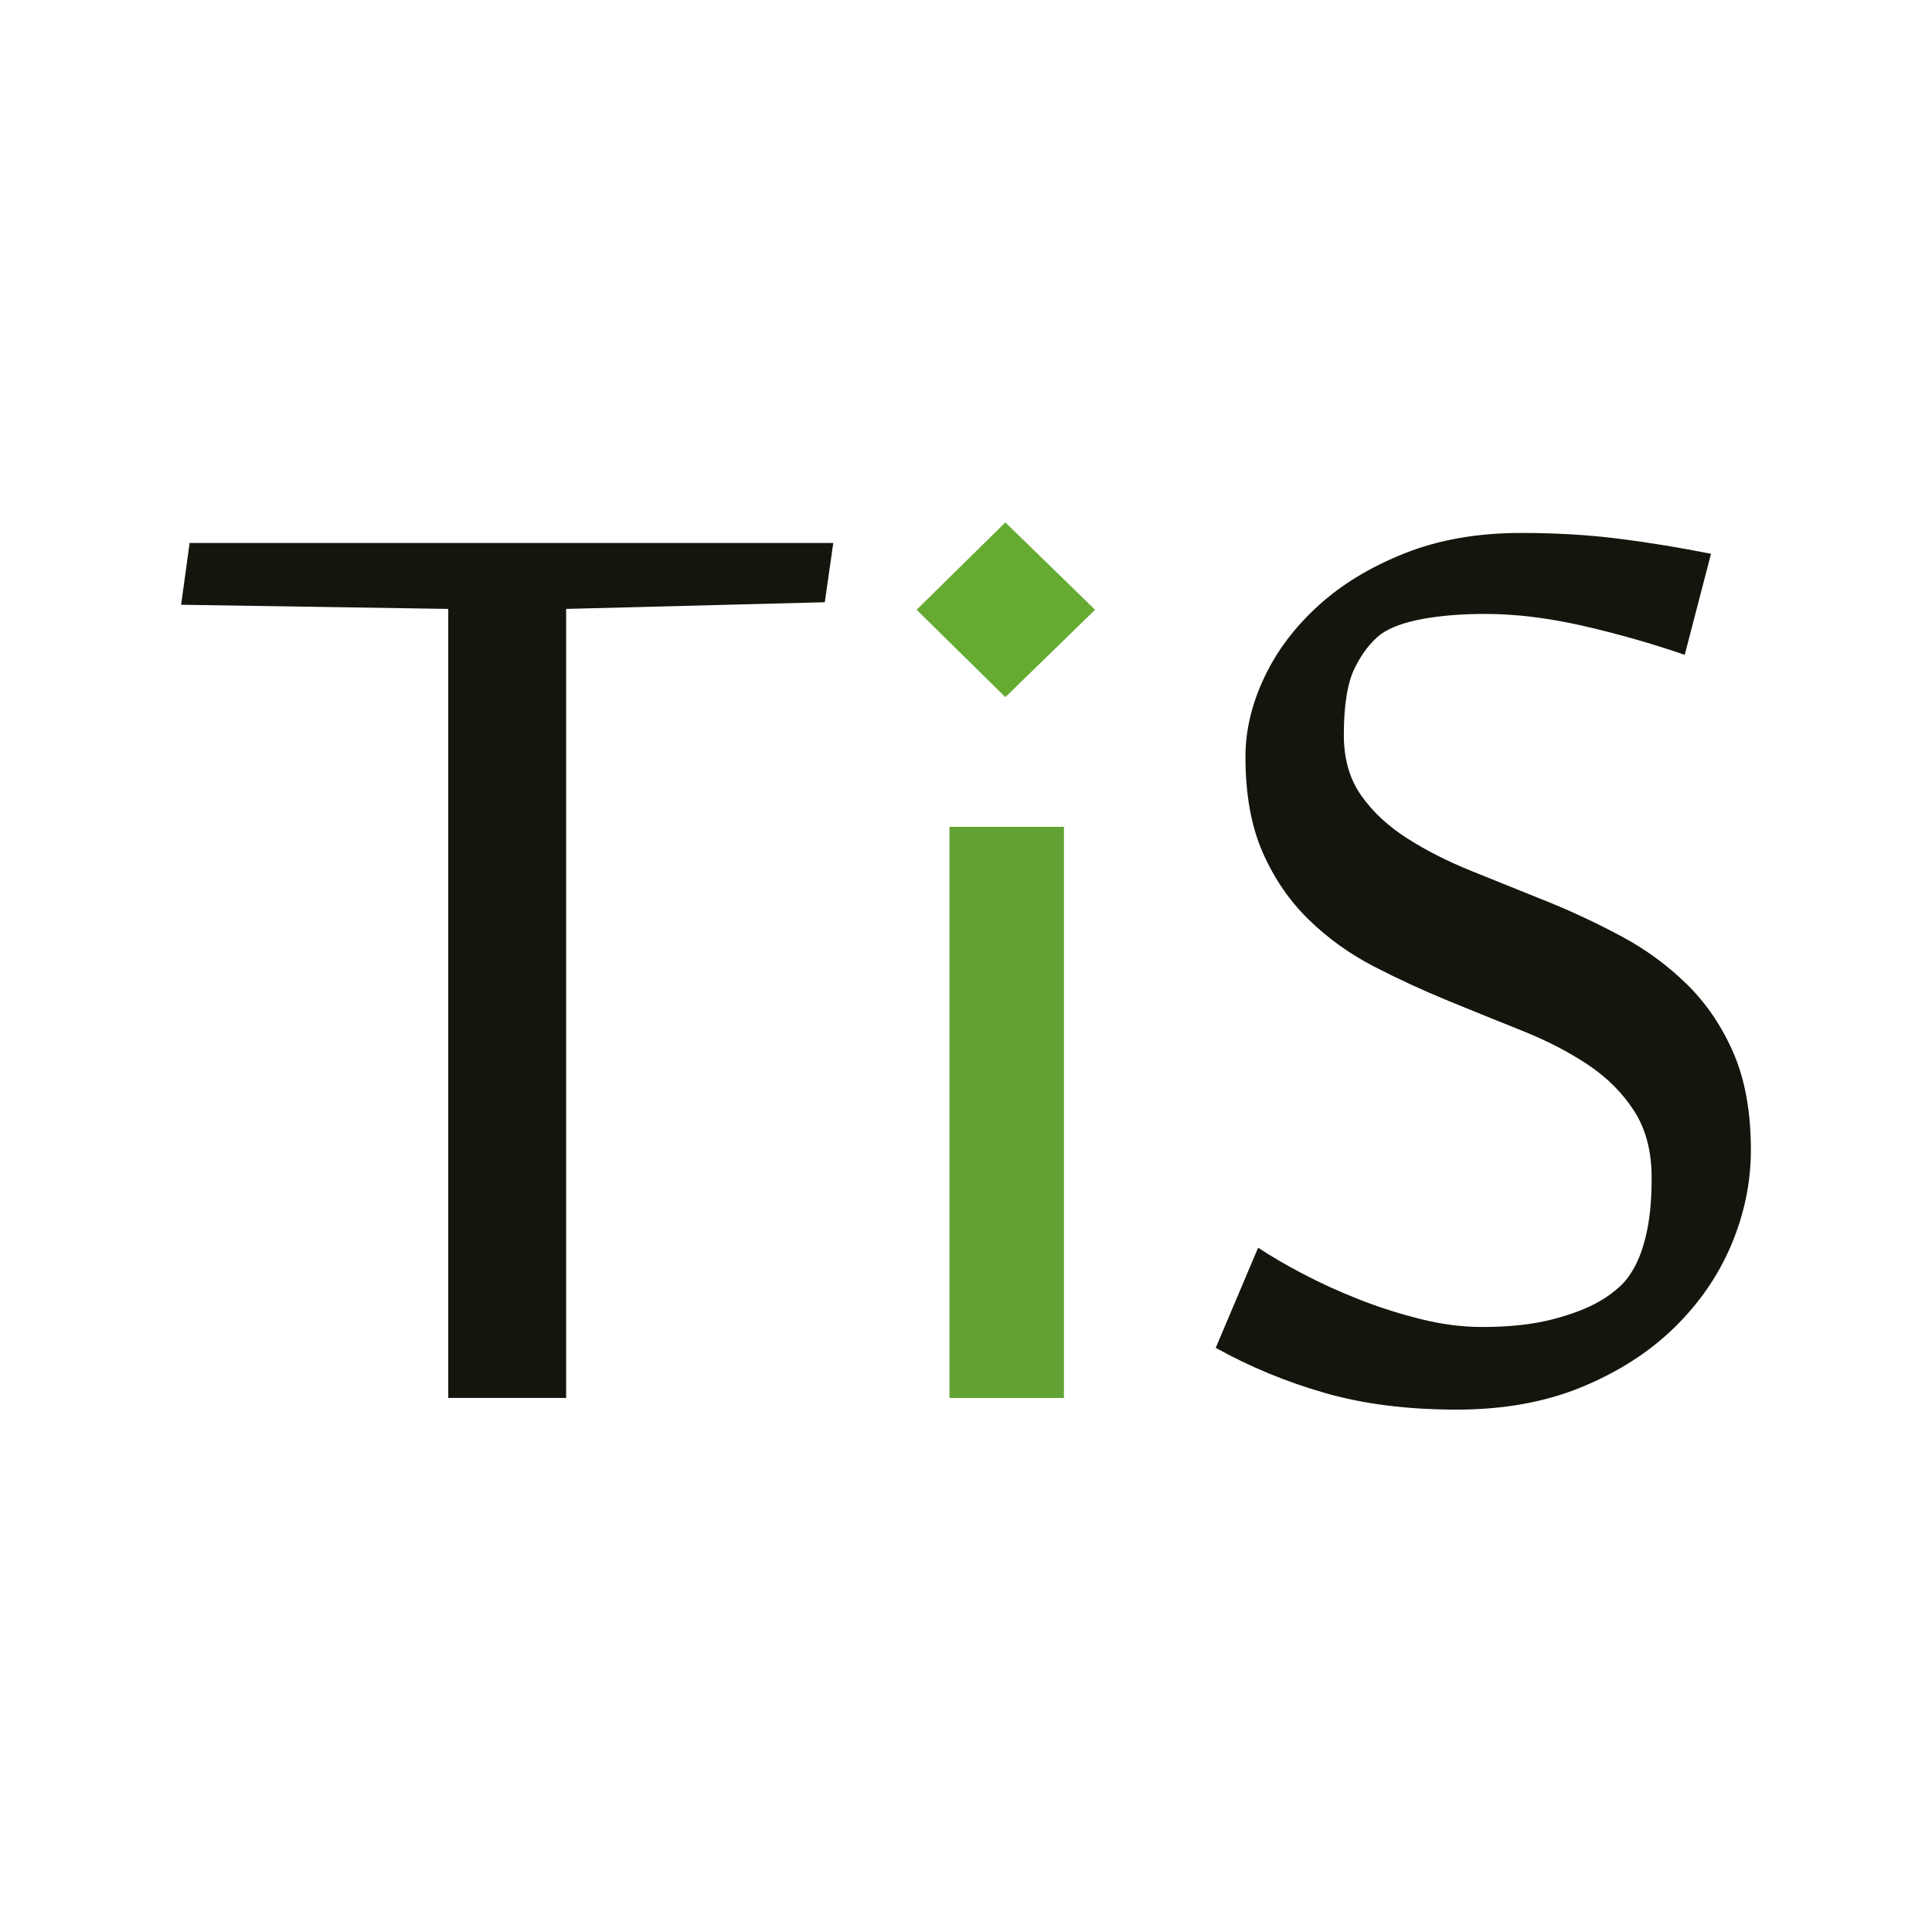
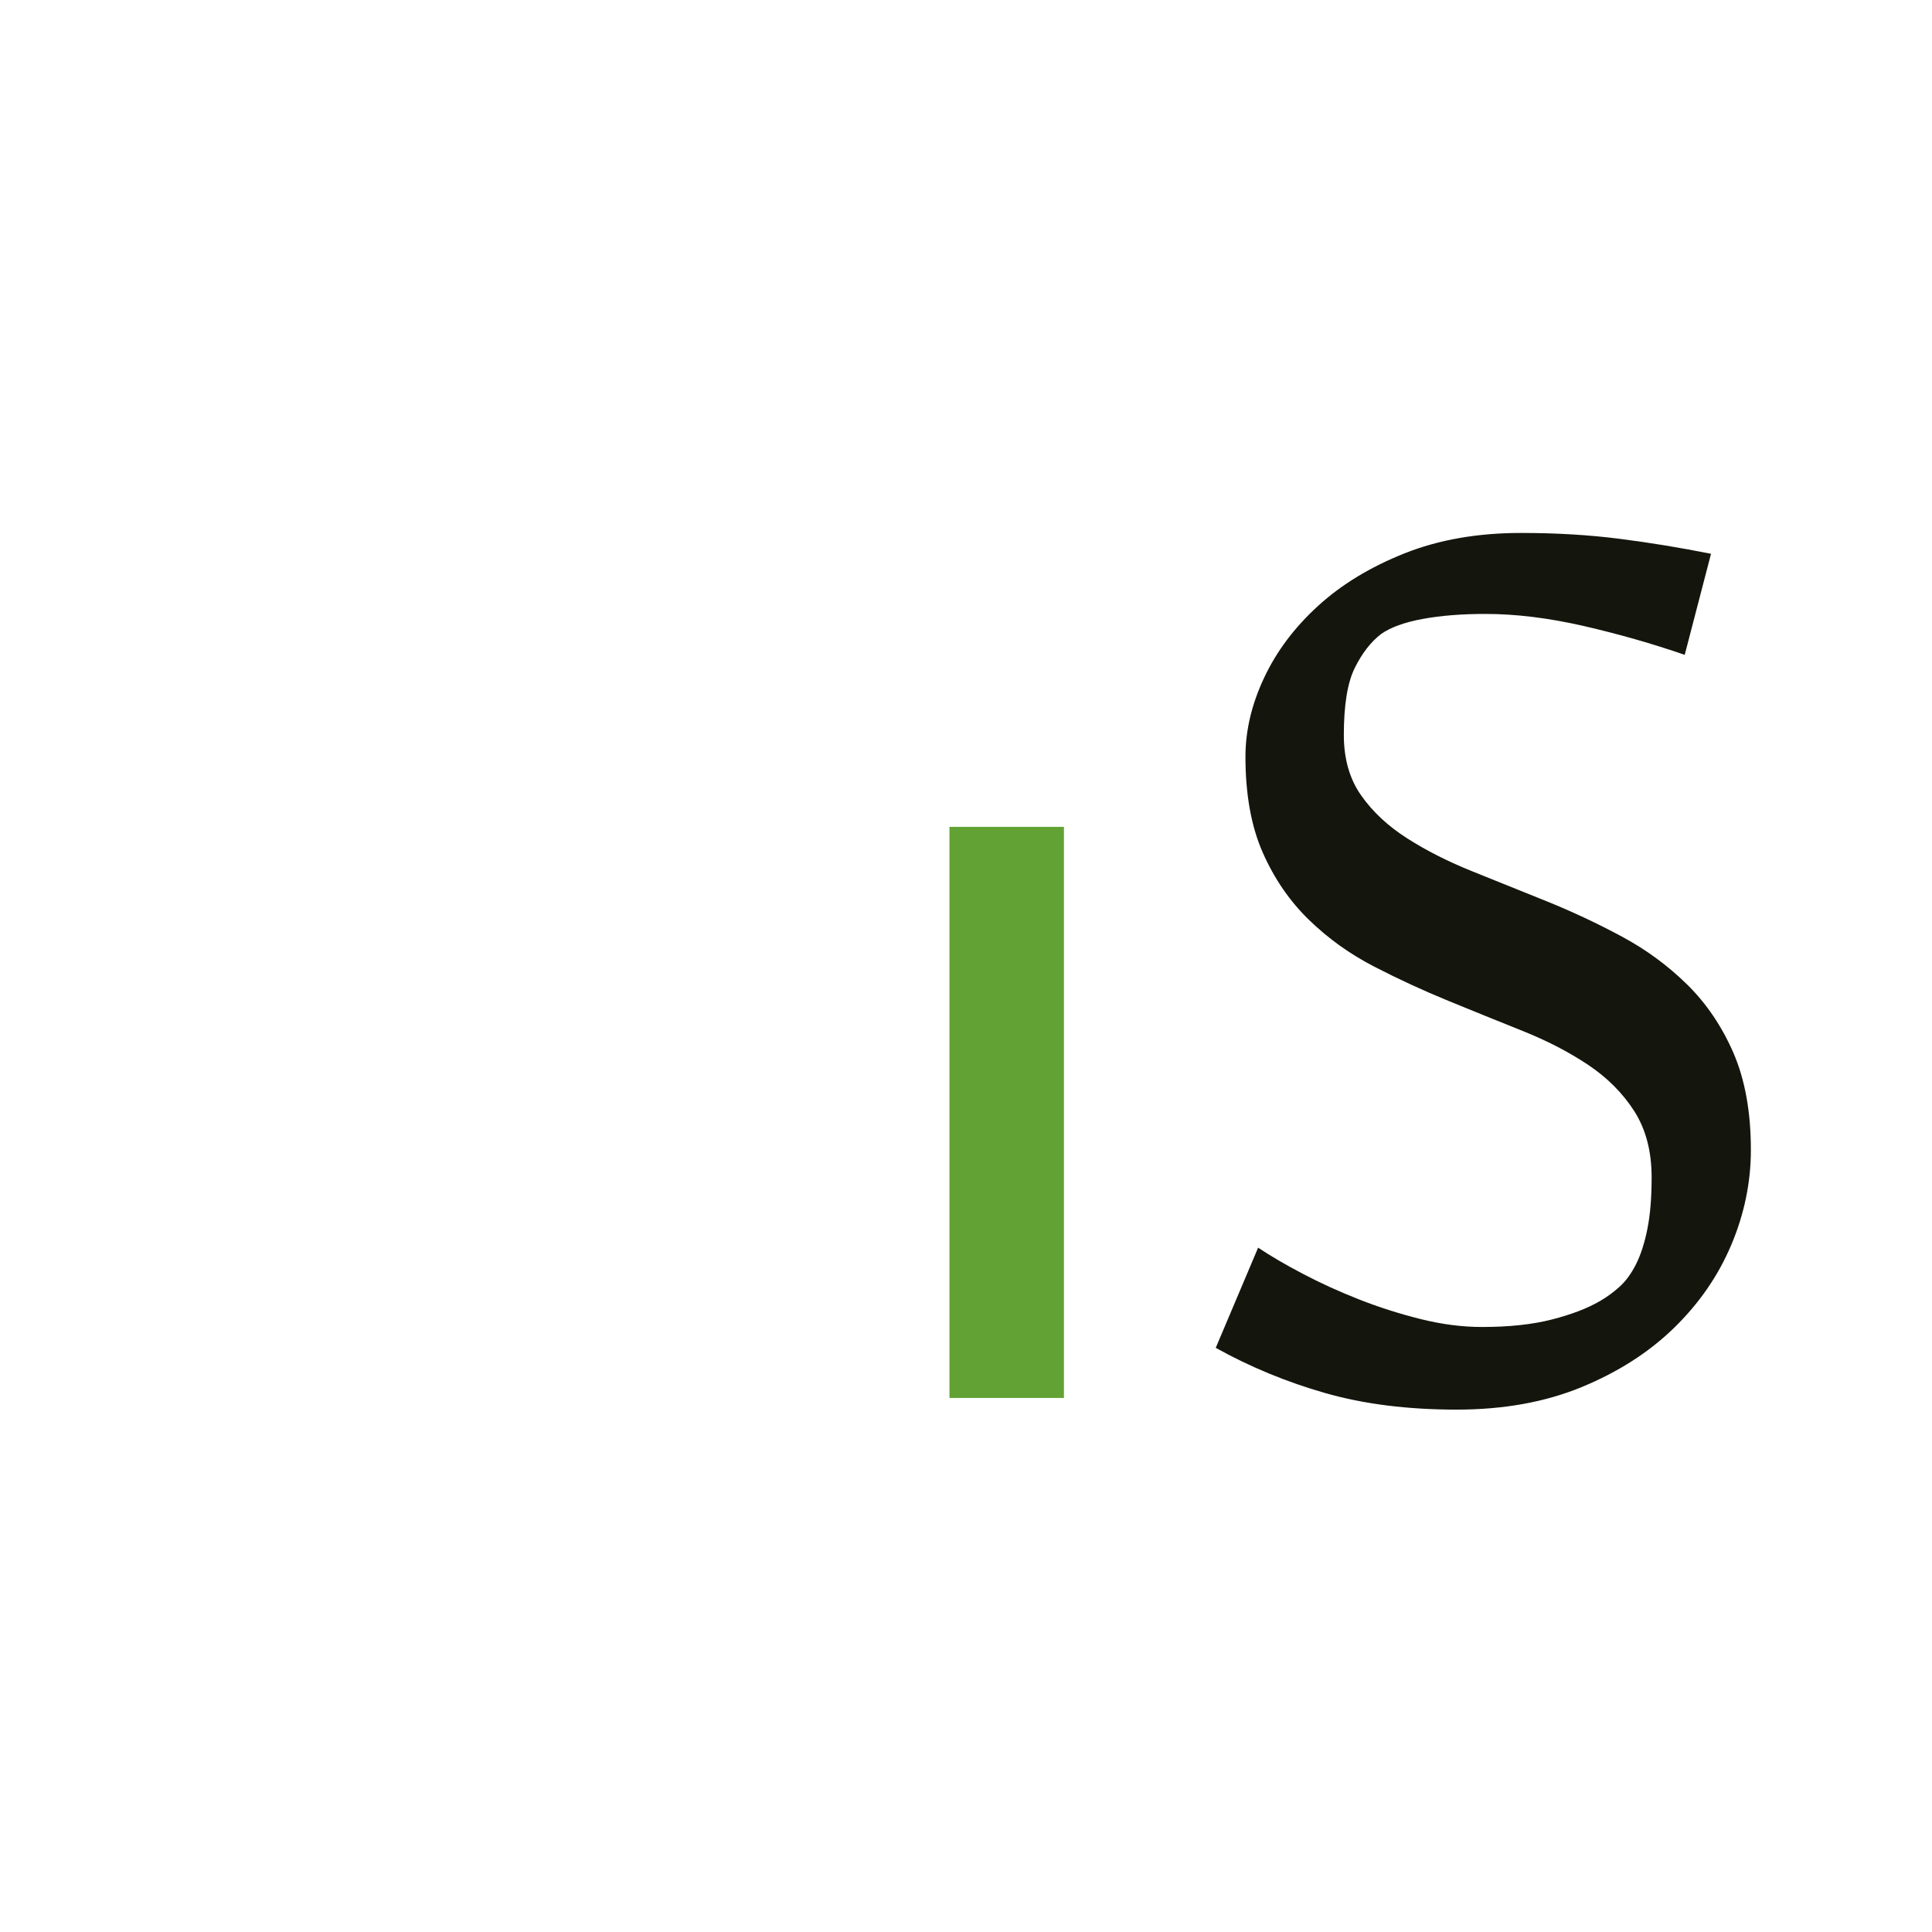
<svg xmlns="http://www.w3.org/2000/svg" version="1.1" id="レイヤー_1" x="0px" y="0px" width="400px" height="400px" viewBox="0 0 400 400" enable-background="new 0 0 400 400" xml:space="preserve">
  <g>
    <path fill="#14150C" d="M362.5,238.087c0,6.683-1.35,13.227-4.043,19.619c-2.693,6.397-6.646,12.13-11.851,17.204   c-5.204,5.07-11.587,9.158-19.137,12.271c-7.548,3.112-16.181,4.666-25.897,4.666c-10.182,0-19.288-1.152-27.302-3.458   c-8.019-2.304-15.538-5.418-22.563-9.334l8.776-20.742c2.573,1.728,5.68,3.541,9.309,5.443c3.621,1.901,7.482,3.66,11.588,5.276   c4.094,1.612,8.339,2.965,12.731,4.063c4.387,1.097,8.628,1.642,12.728,1.642c5.622,0,10.451-0.517,14.485-1.556   c4.038-1.035,7.35-2.305,9.919-3.805c1.41-0.804,2.748-1.786,4.036-2.935c1.294-1.153,2.434-2.711,3.427-4.671   c0.992-1.958,1.783-4.408,2.371-7.348c0.586-2.94,0.876-6.481,0.876-10.63c0-5.417-1.201-9.997-3.599-13.745   c-2.398-3.742-5.591-6.937-9.564-9.591c-3.979-2.652-8.493-4.985-13.525-7.004c-5.031-2.014-10.159-4.087-15.36-6.221   c-5.209-2.134-10.337-4.495-15.364-7.088c-5.032-2.594-9.541-5.819-13.518-9.681c-3.981-3.859-7.176-8.497-9.571-13.917   c-2.394-5.415-3.595-12.041-3.595-19.879c0-5.417,1.288-10.861,3.86-16.335c2.57-5.473,6.293-10.429,11.149-14.864   c4.85-4.436,10.825-8.068,17.91-10.893c7.083-2.822,15.128-4.233,24.143-4.233c7.253,0,14.048,0.401,20.361,1.21   c6.323,0.804,12.65,1.845,18.966,3.108l-5.444,20.919c-6.667-2.305-13.638-4.292-20.89-5.965   c-7.266-1.666-14.047-2.505-20.371-2.505c-4.911,0-9.245,0.346-12.991,1.037c-3.753,0.692-6.615,1.726-8.6,3.112   c-2.109,1.616-3.93,3.95-5.445,7.002c-1.522,3.052-2.279,7.691-2.279,13.914c0,4.952,1.199,9.135,3.598,12.529   c2.393,3.401,5.586,6.371,9.568,8.904c3.978,2.537,8.482,4.814,13.516,6.83c5.029,2.019,10.184,4.092,15.451,6.223   c5.272,2.134,10.418,4.553,15.45,7.263c5.033,2.703,9.541,6.023,13.52,9.939c3.981,3.92,7.174,8.641,9.573,14.169   C361.293,223.57,362.5,230.254,362.5,238.087z" />
-     <path fill="#14150C" d="M92.807,289.431V126.07L37.5,125.209l1.757-12.791H172.52l-1.757,12.269l-53.549,1.383v163.36H92.807z" />
-     <polygon fill="#65AB31" points="208.148,108.154 226.728,126.247 208.148,144.334 189.775,126.247  " />
    <rect x="196.575" y="171.19" fill="#62A234" width="23.704" height="118.241" />
  </g>
</svg>